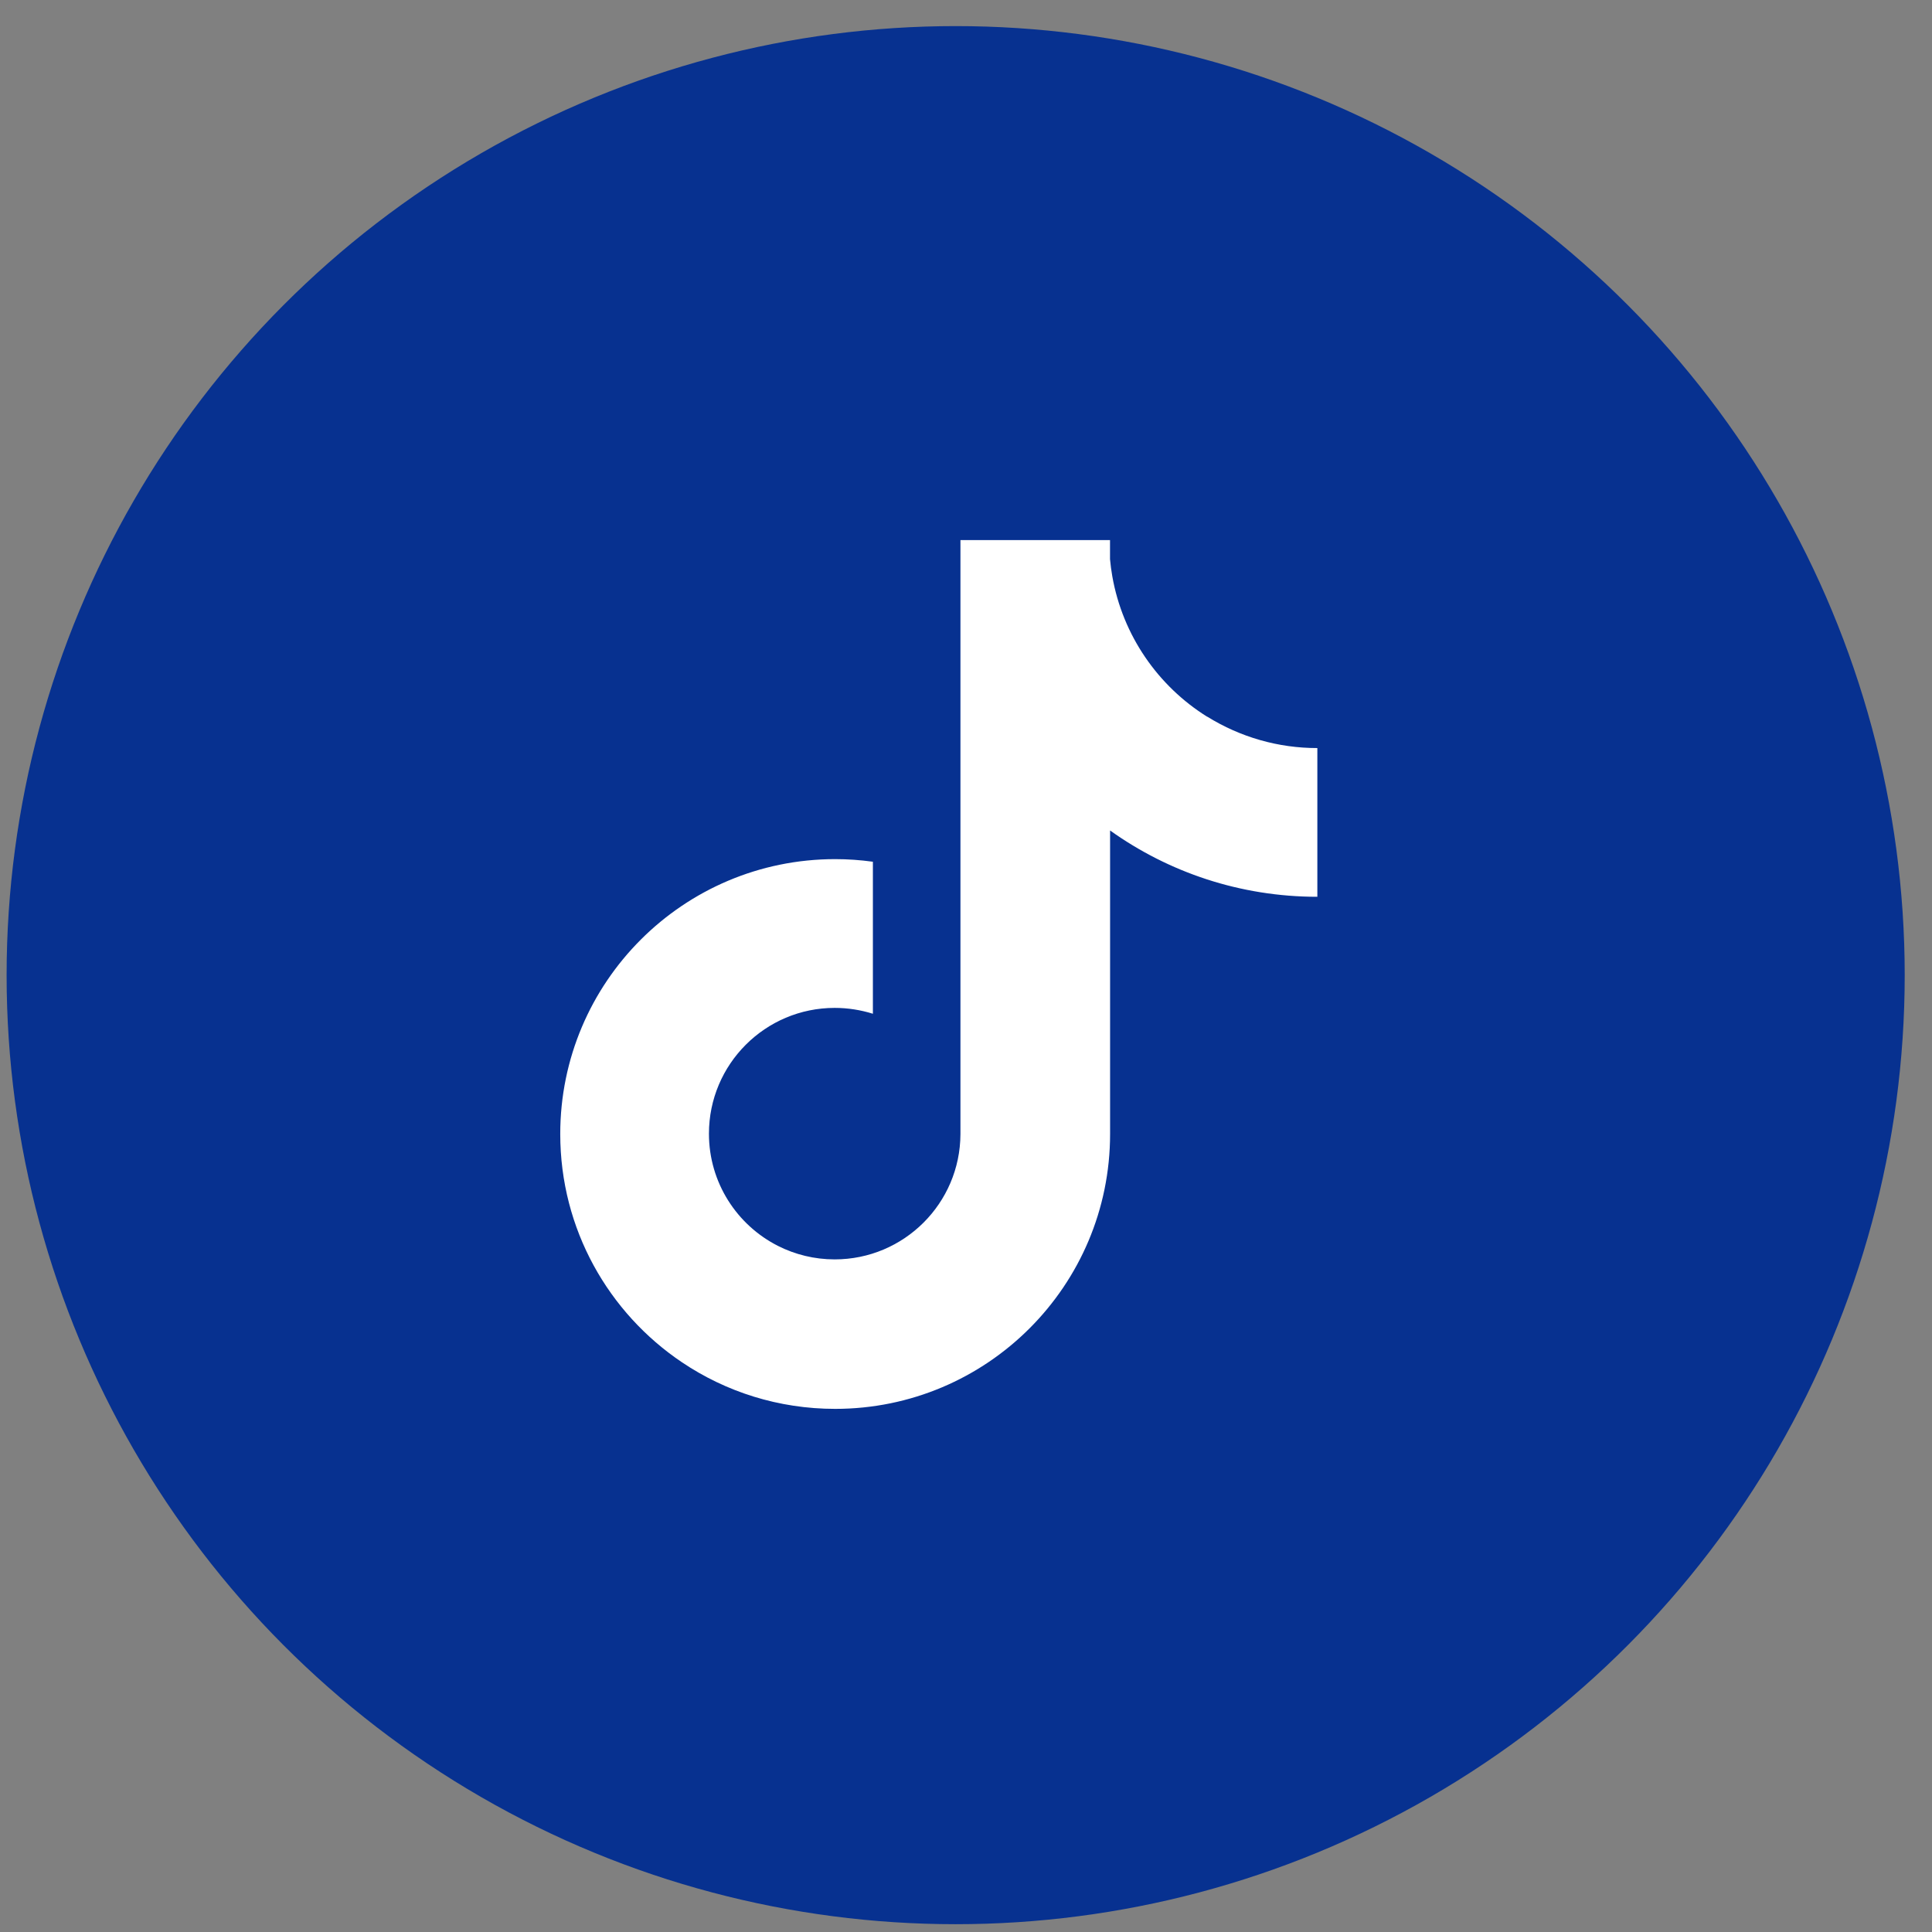
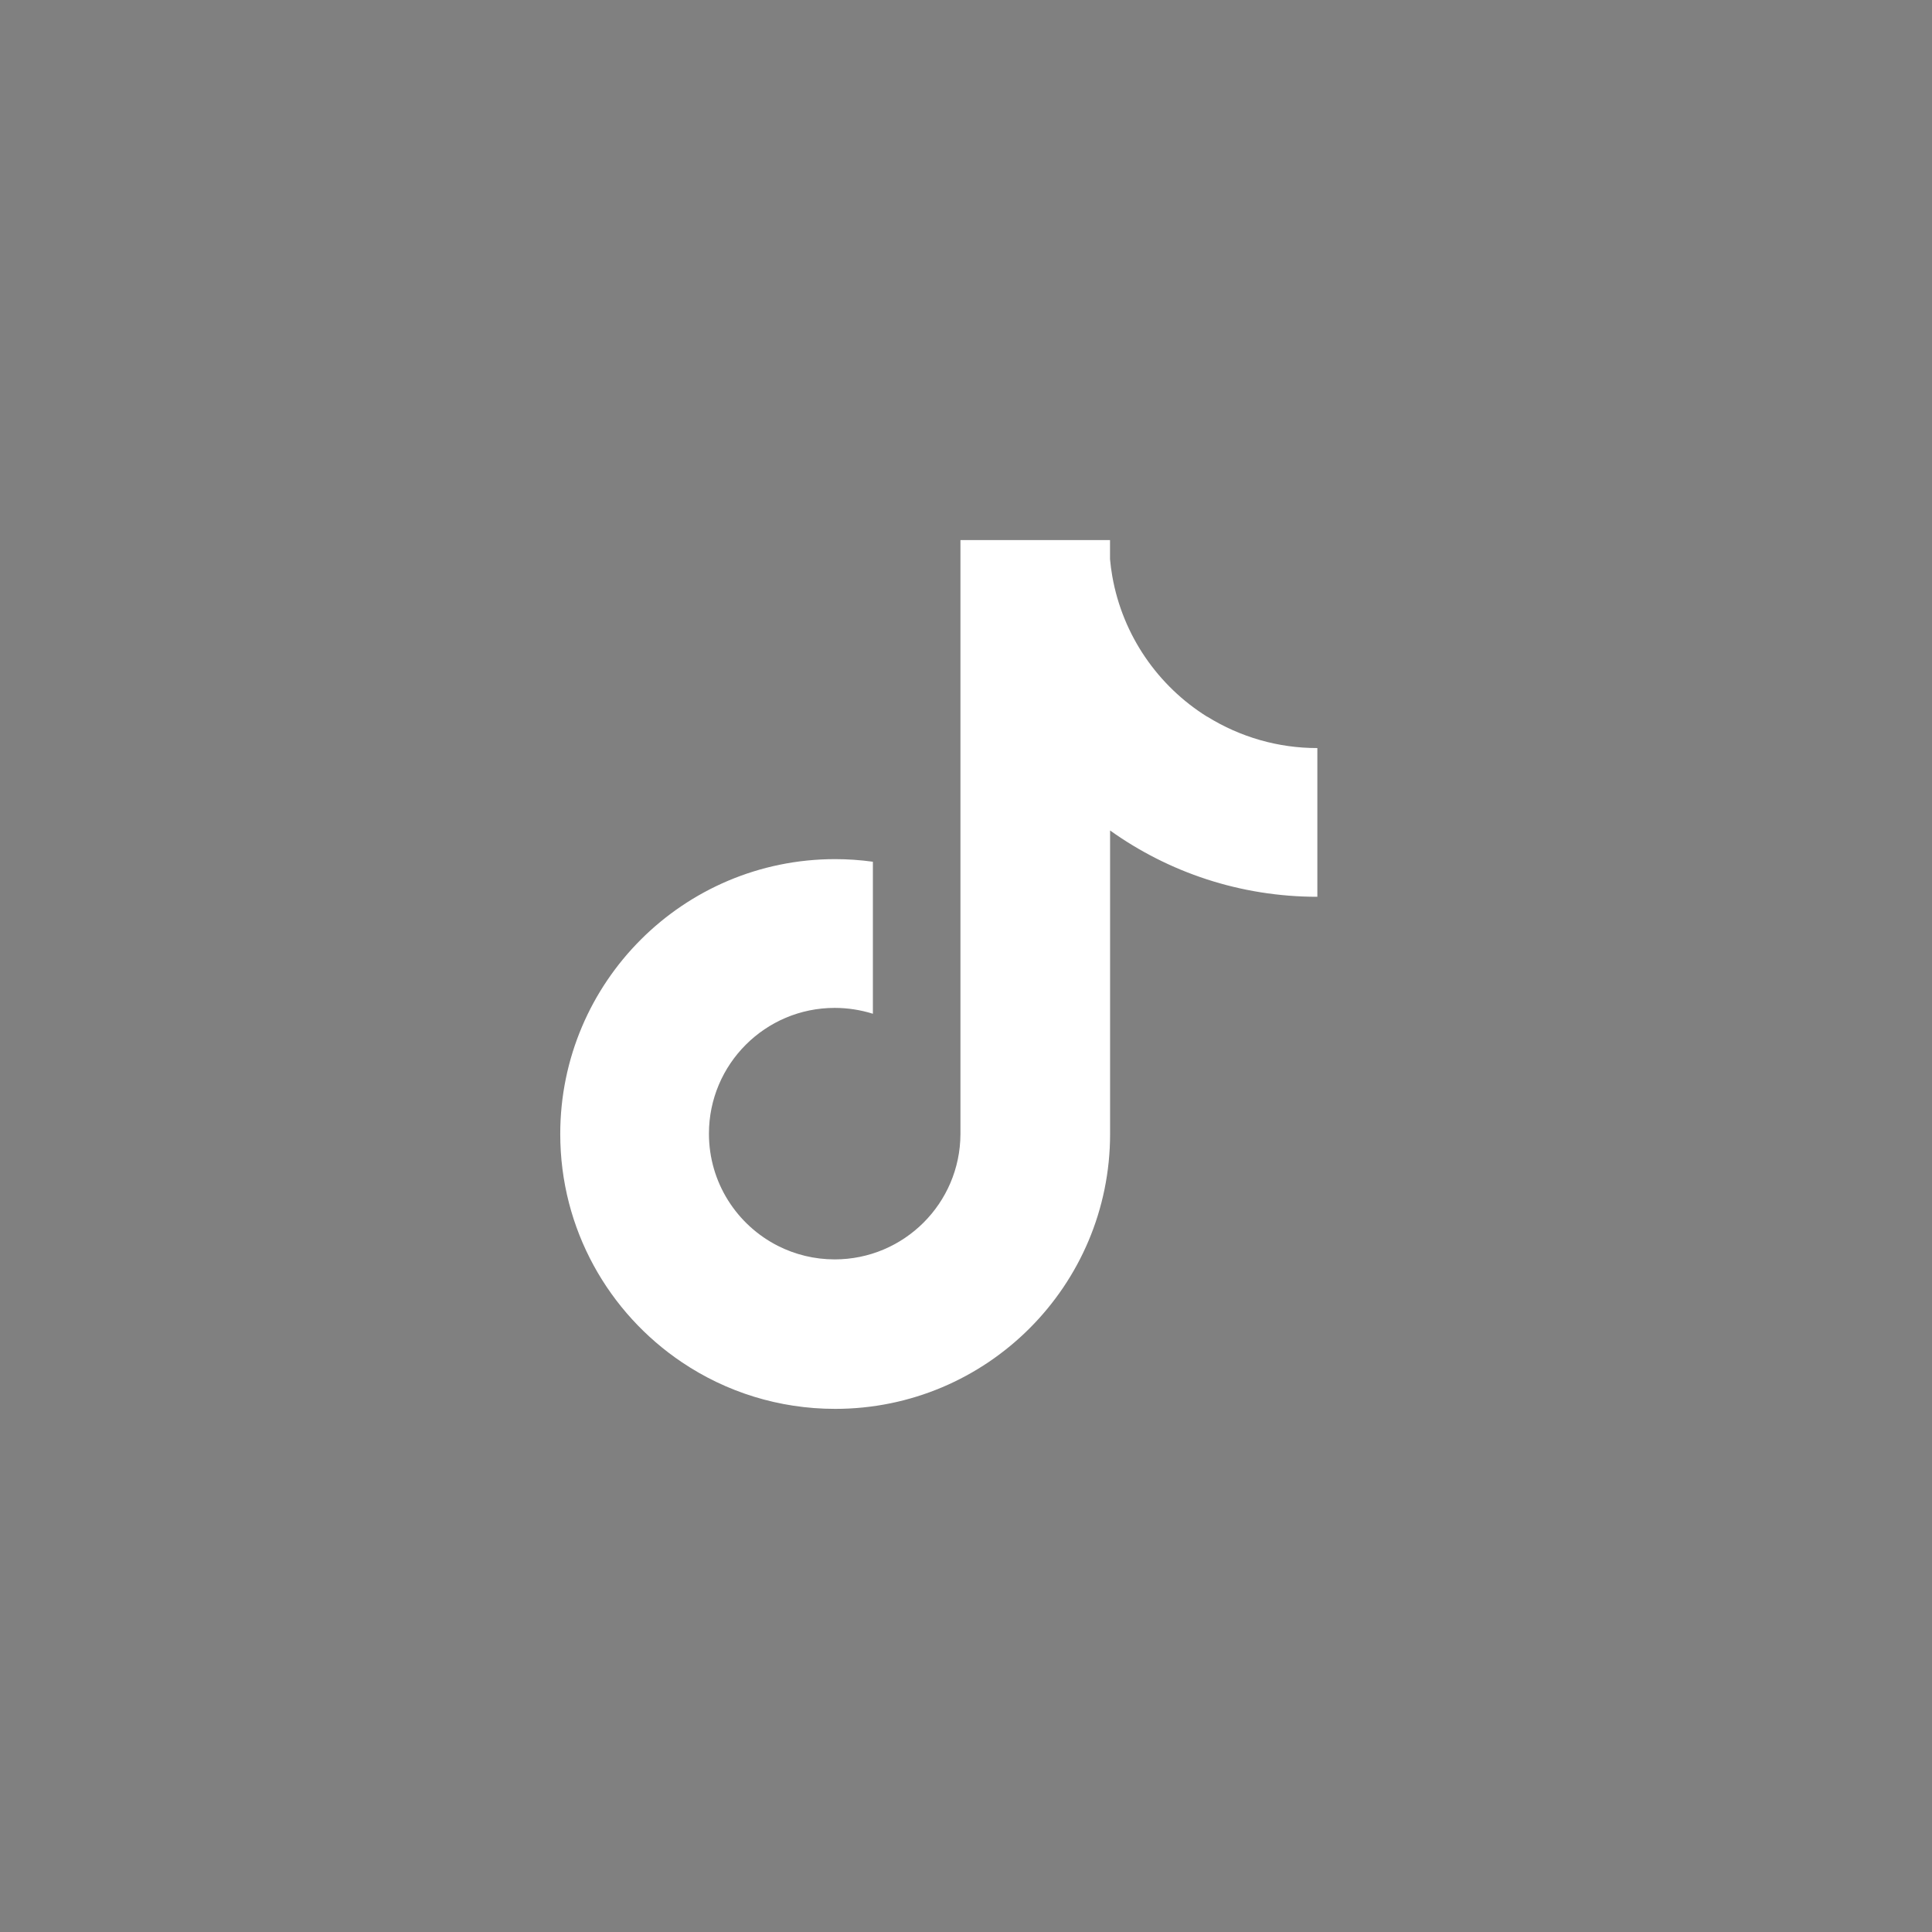
<svg xmlns="http://www.w3.org/2000/svg" width="57" height="57" viewBox="0 0 57 57" fill="none">
  <rect x="0" y="0" width="57" height="57" fill="#808080" stroke="none" />
-   <circle cx="28.195" cy="28.77" r="28" fill="#073190" />
  <path d="M35.617 21.147C34.167 20.243 33.123 18.749 32.816 17.001C32.787 16.834 32.764 16.666 32.749 16.497V15.934H28.336V33.459C28.329 35.502 26.67 37.156 24.626 37.156C24.026 37.156 23.459 37.013 22.957 36.76C21.746 36.149 20.916 34.894 20.916 33.447C20.916 31.398 22.578 29.736 24.626 29.736C25.018 29.736 25.398 29.798 25.753 29.909V25.424C25.384 25.373 25.012 25.347 24.64 25.347C20.16 25.347 16.529 28.98 16.529 33.457C16.529 36.265 17.956 38.739 20.125 40.195C21.415 41.062 22.97 41.566 24.64 41.566C29.119 41.566 32.751 37.935 32.751 33.456V24.502C34.475 25.733 36.586 26.458 38.866 26.458V22.07C37.718 22.072 36.594 21.75 35.619 21.144L35.617 21.147Z" fill="white" />
</svg>